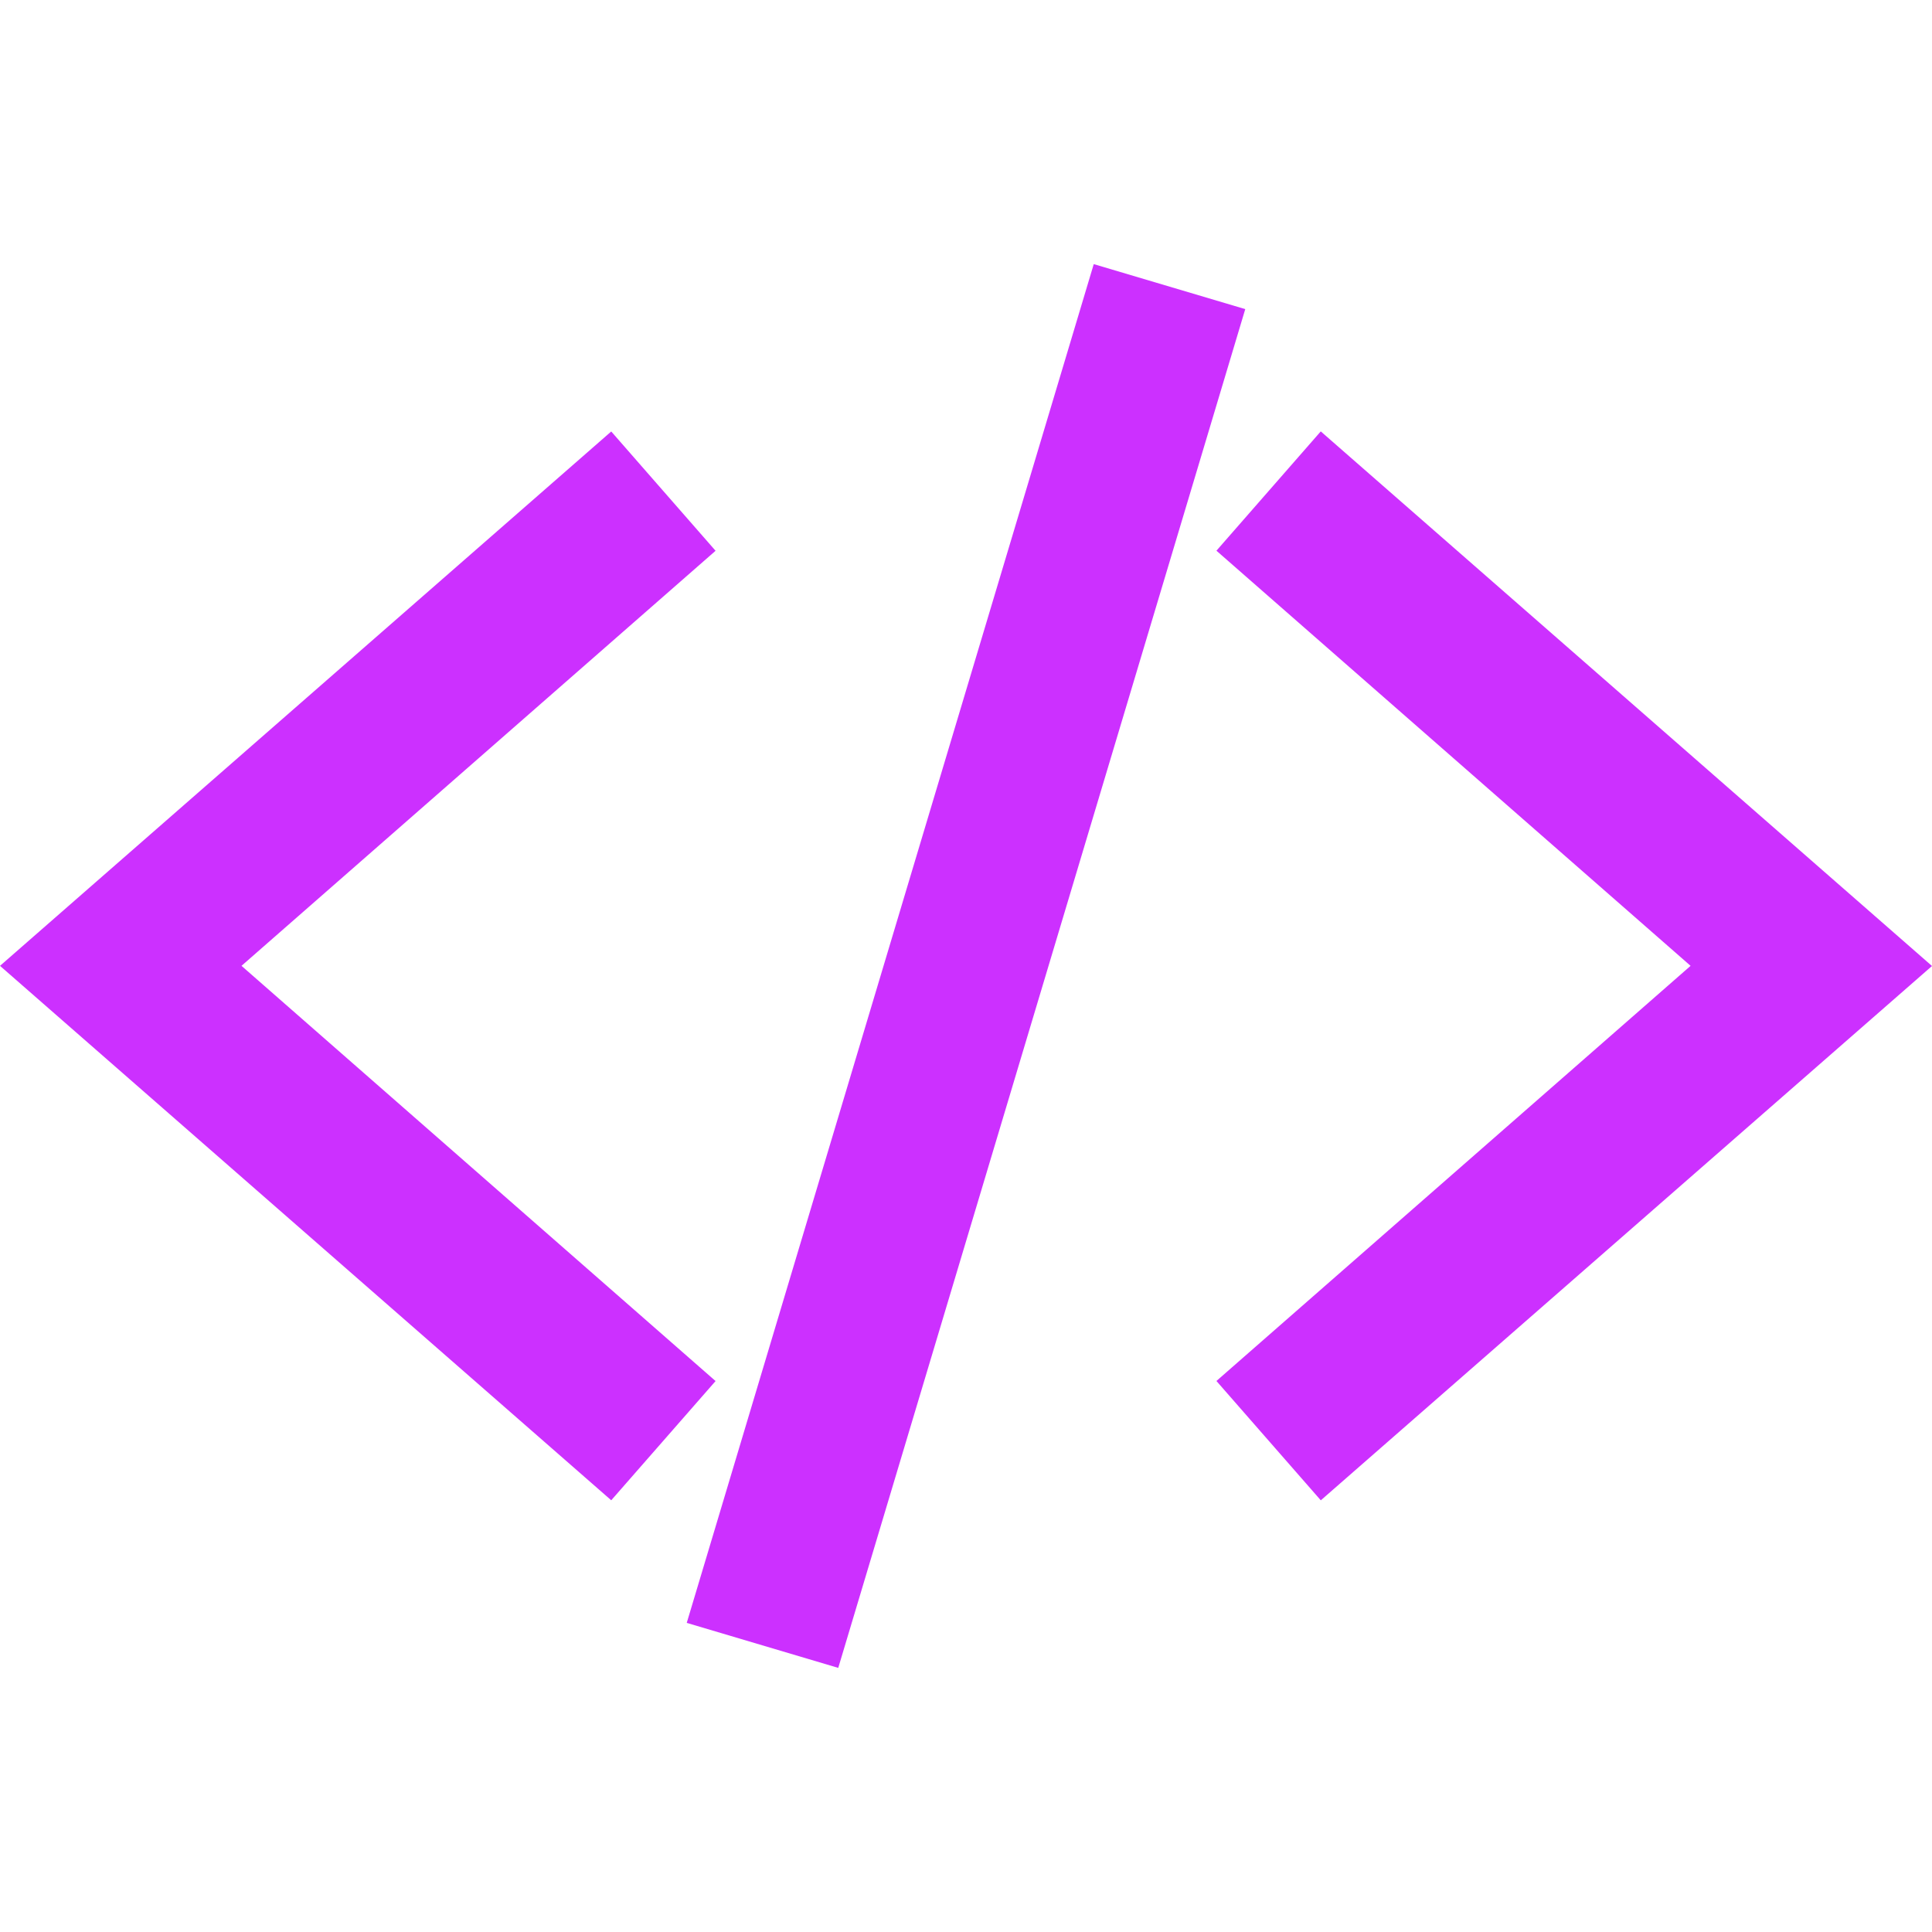
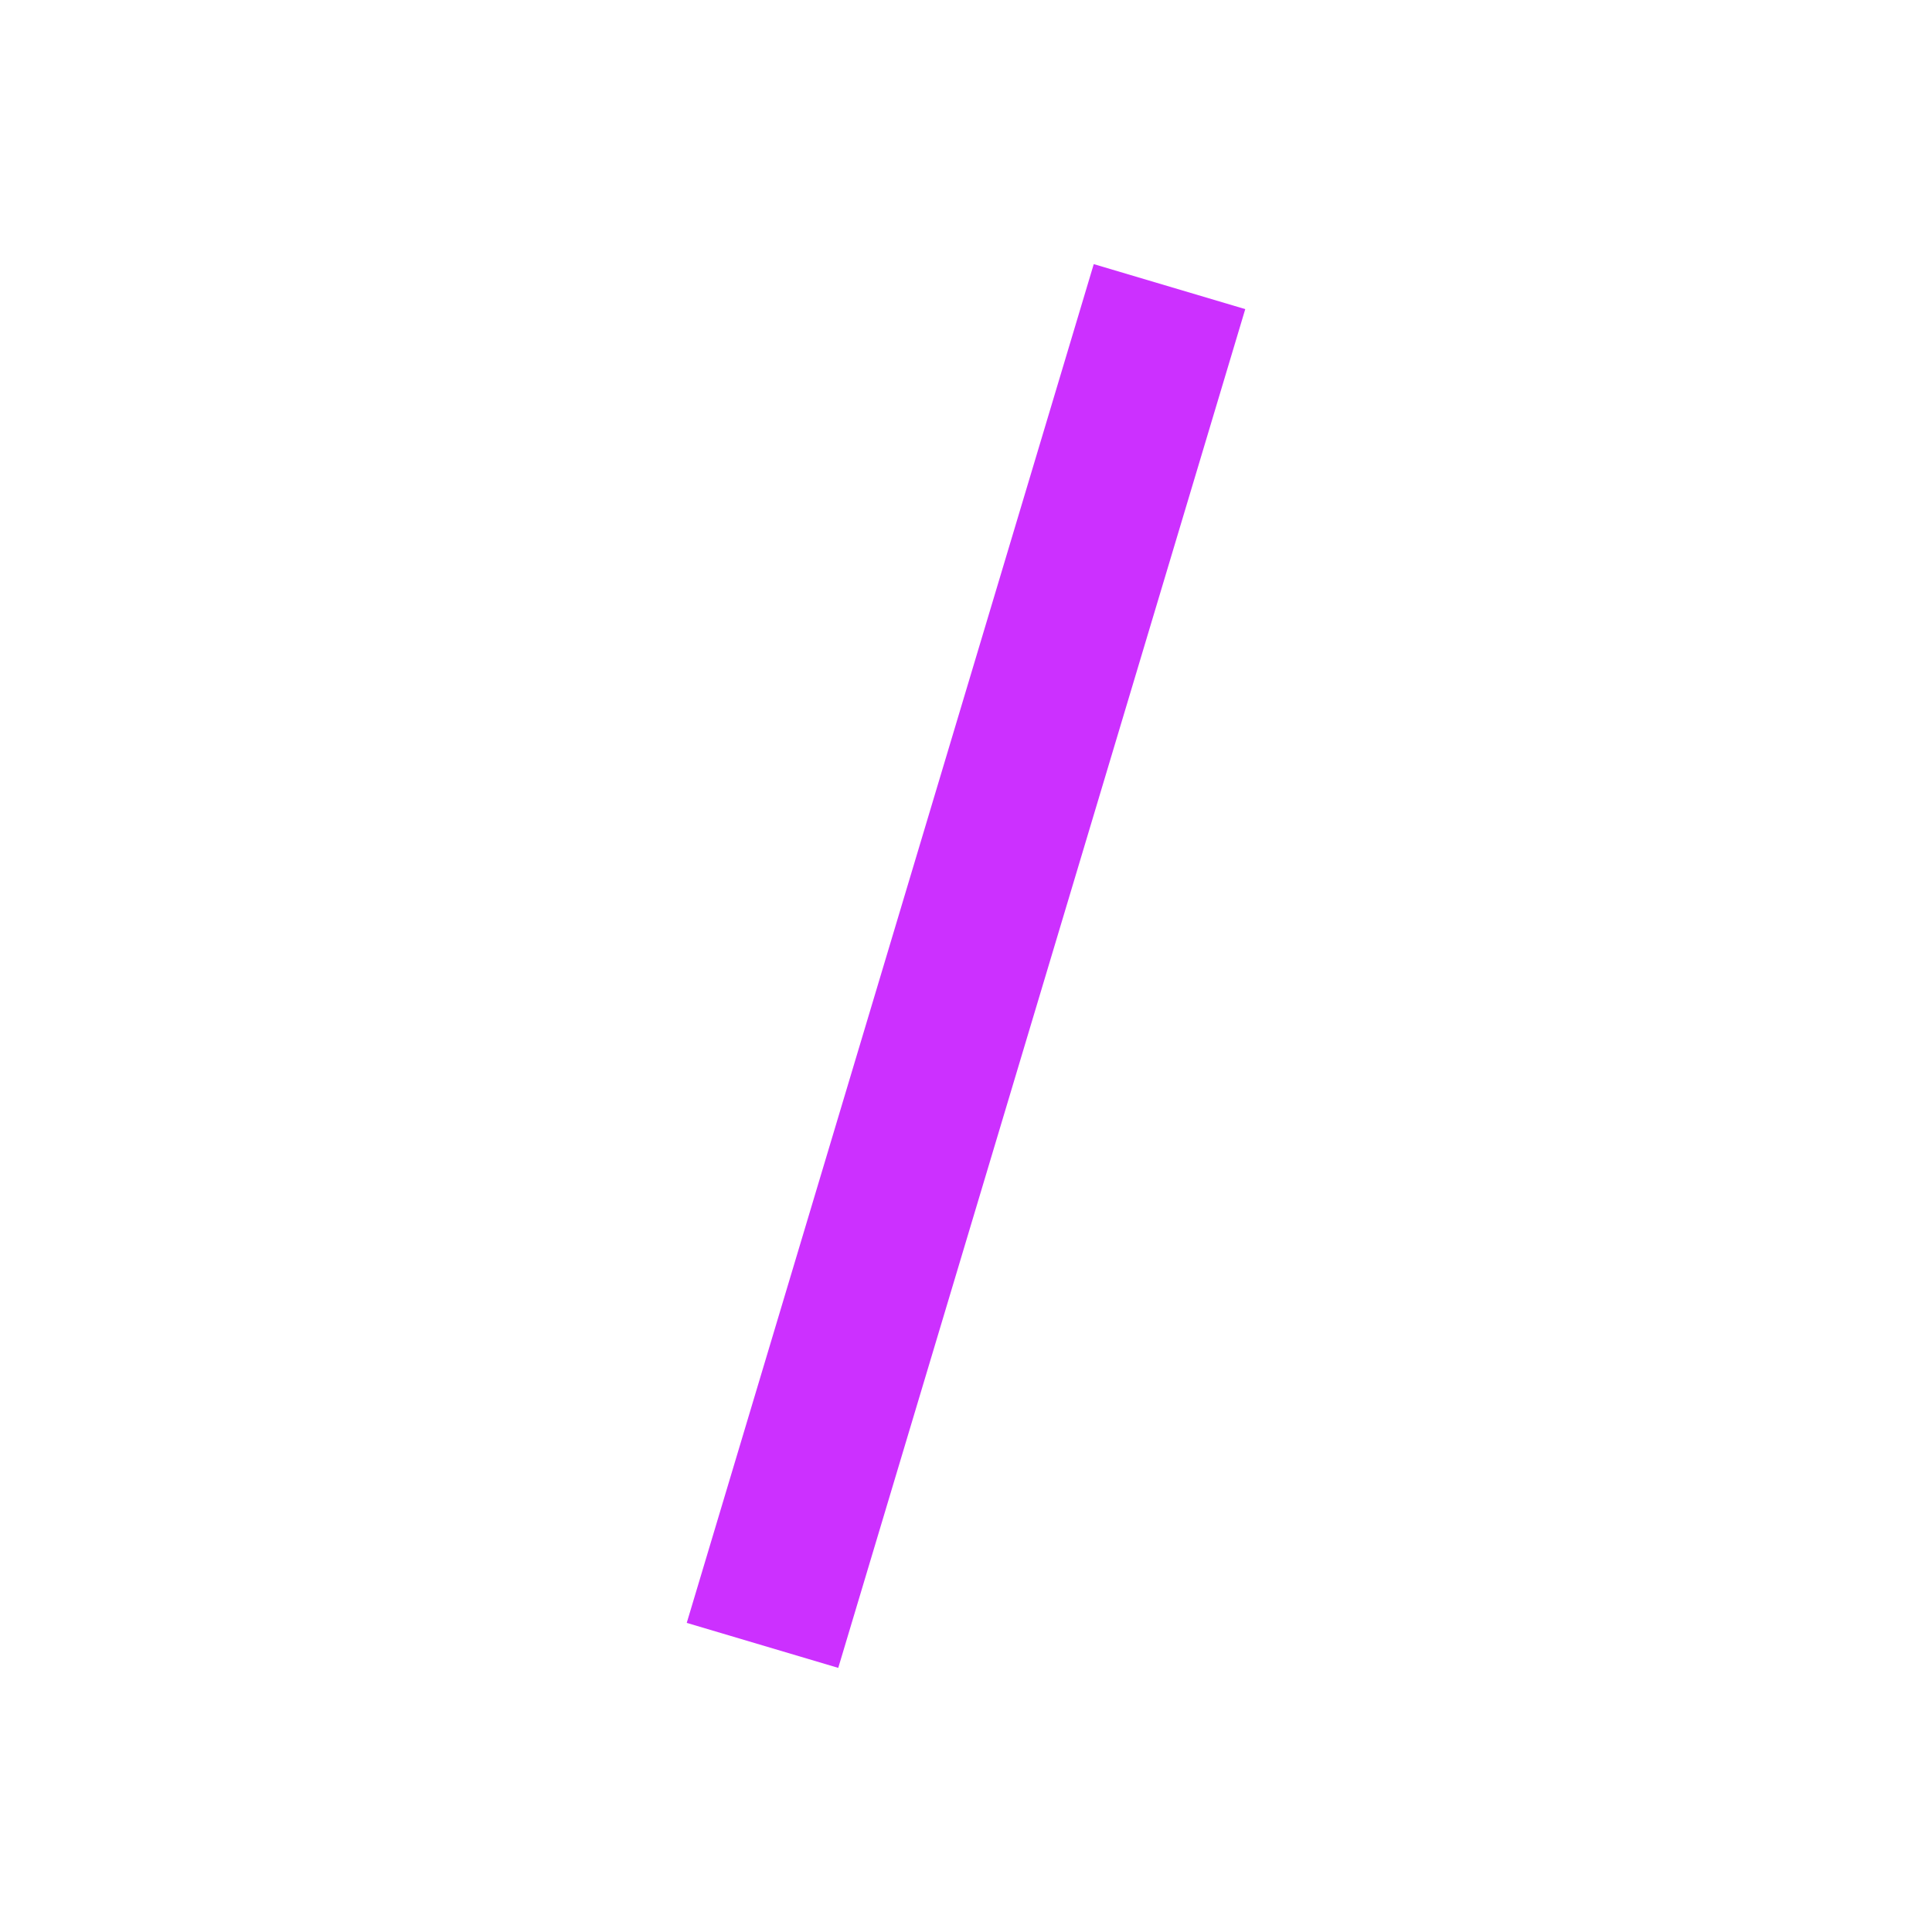
<svg xmlns="http://www.w3.org/2000/svg" width="100" height="100" fill="#cc30ff" viewBox="0 0 24 24">
-   <path d="M7.593 18.637 0 11.998 7.593 5.36l1.296 1.482L3 11.998l5.889 5.158-1.296 1.481Z" />
-   <path d="m16.407 18.637-1.296-1.482 5.89-5.157-5.89-5.157 1.296-1.482L24 12l-7.593 6.638Z" />
  <path d="m10.413 20.719-1.882-.559 5.056-16.879 1.882.559-5.056 16.879Z" />
</svg>